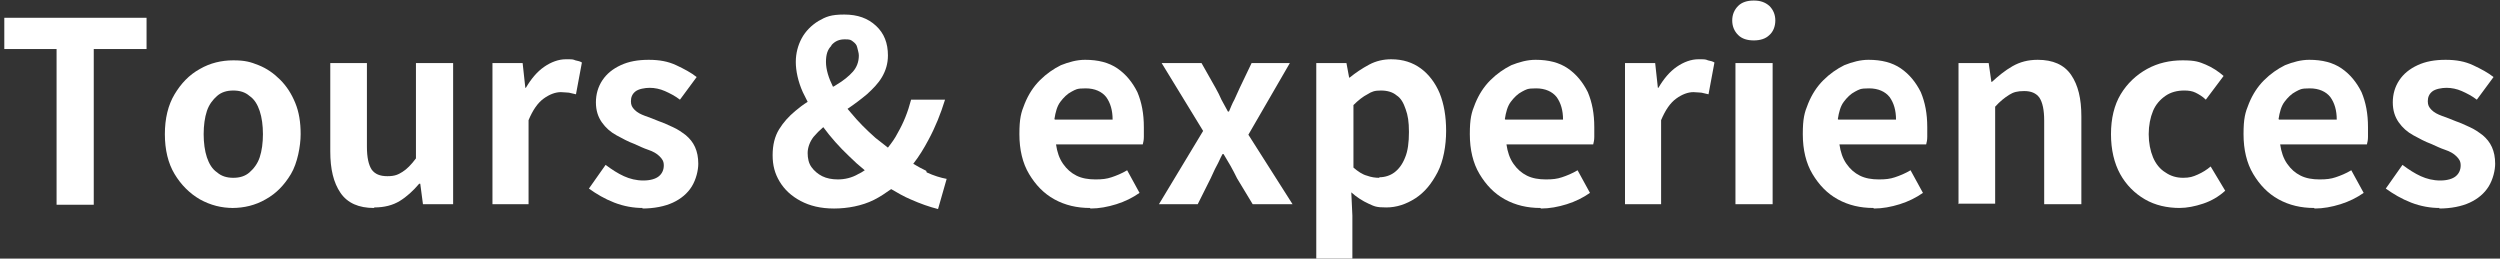
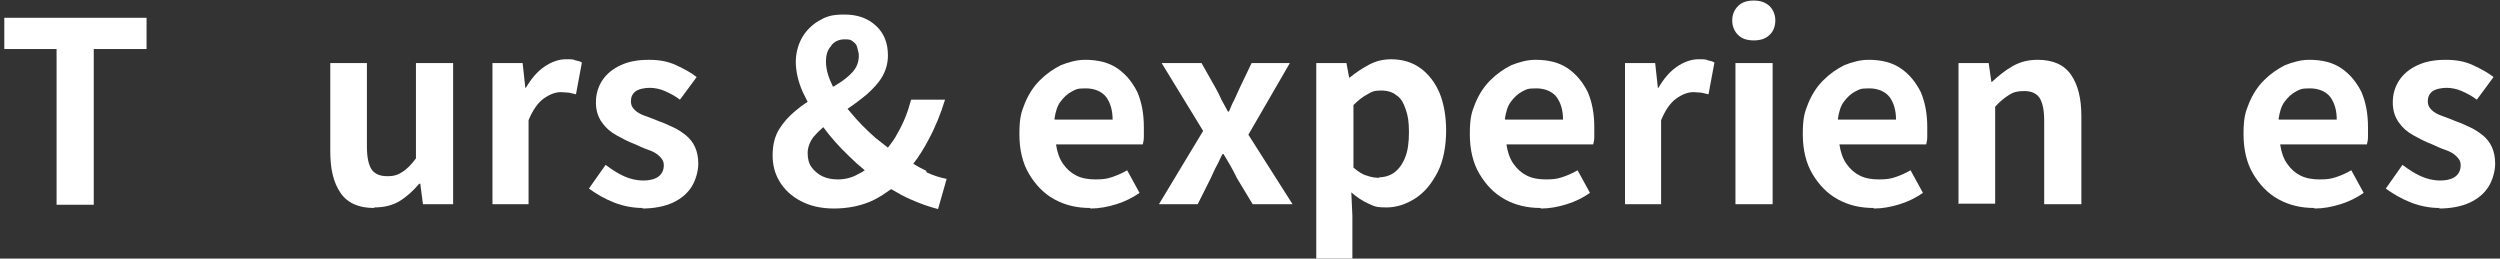
<svg xmlns="http://www.w3.org/2000/svg" version="1.1" viewBox="0 0 464 48">
  <rect x="0" y="0" width="464" height="48" fill="#333333" stroke="none" />
  <defs>
    <style>
      .cls-1 {
        fill: #fff;
      }
    </style>
  </defs>
  <g>
    <g id="_レイヤー_1" data-name="レイヤー_1">
      <g>
        <path class="cls-1" d="M10.5,37.9V9.1H.8V3.3h26.4v5.8h-9.8v28.9h-6.9Z" />
-         <path class="cls-1" d="M43.3,38.6c-2.2,0-4.2-.5-6.2-1.6-1.9-1.1-3.5-2.7-4.7-4.7-1.2-2-1.8-4.5-1.8-7.4s.6-5.4,1.8-7.4c1.2-2,2.7-3.6,4.7-4.7,1.9-1.1,4-1.6,6.2-1.6s3.2.3,4.7.9c1.5.6,2.8,1.5,4,2.7s2.1,2.6,2.8,4.3c.7,1.7,1,3.6,1,5.8s-.6,5.4-1.8,7.4c-1.2,2-2.7,3.6-4.7,4.7-1.9,1.1-4,1.6-6.2,1.6ZM43.3,33c1.2,0,2.2-.3,3-1,.8-.7,1.5-1.6,1.9-2.8s.6-2.7.6-4.3-.2-3.1-.6-4.3-1-2.2-1.9-2.8c-.8-.7-1.8-1-3-1s-2.2.3-3,1c-.8.7-1.5,1.6-1.9,2.8s-.6,2.7-.6,4.3.2,3.1.6,4.3,1,2.2,1.9,2.8c.8.7,1.8,1,3,1Z" />
        <path class="cls-1" d="M69.4,38.6c-2.8,0-4.9-.9-6.2-2.8-1.3-1.9-1.9-4.4-1.9-7.7V11.7h6.8v15.5c0,2,.3,3.4.9,4.3.6.8,1.5,1.2,2.9,1.2s2-.3,2.8-.8,1.6-1.3,2.5-2.5V11.7h6.9v26.2h-5.6l-.5-3.8h-.2c-1.1,1.3-2.3,2.4-3.6,3.2-1.3.8-2.9,1.2-4.7,1.2Z" />
        <path class="cls-1" d="M91.4,37.9V11.7h5.6l.5,4.6h.1c1-1.7,2.1-3,3.4-3.9,1.3-.9,2.7-1.4,4-1.4s1.3,0,1.8.2c.5.1.9.2,1.2.4l-1.1,5.9c-.5-.1-.9-.2-1.3-.3-.4,0-.9-.1-1.5-.1-1,0-2.1.4-3.2,1.2-1.1.8-2,2.1-2.8,4v15.6h-6.9Z" />
        <path class="cls-1" d="M119.3,38.6c-1.7,0-3.5-.3-5.3-1-1.8-.7-3.3-1.6-4.7-2.6l3.1-4.4c1.2.9,2.3,1.6,3.4,2.1,1.1.5,2.3.8,3.6.8s2.3-.3,2.9-.8.9-1.2.9-2-.3-1.2-.8-1.7c-.5-.5-1.2-.9-2.1-1.2s-1.7-.7-2.6-1.1c-1.1-.4-2.2-1-3.3-1.6s-2-1.4-2.7-2.4c-.7-1-1.1-2.2-1.1-3.7s.4-2.9,1.2-4.1c.8-1.2,1.9-2.1,3.4-2.8,1.5-.7,3.2-1,5.2-1s3.6.3,5.1,1c1.5.7,2.8,1.4,3.8,2.2l-3.1,4.2c-.9-.7-1.9-1.2-2.8-1.6-.9-.4-1.9-.6-2.8-.6s-2.1.2-2.7.7-.8,1.1-.8,1.8.2,1.1.7,1.6,1.1.8,1.9,1.1c.8.3,1.7.6,2.6,1,.9.3,1.7.7,2.6,1.1.9.4,1.6.9,2.4,1.5.7.6,1.3,1.3,1.7,2.2.4.9.6,1.9.6,3.1s-.4,2.9-1.2,4.2c-.8,1.3-2,2.3-3.5,3-1.5.7-3.5,1.1-5.7,1.1Z" />
        <path class="cls-1" d="M171.9,31.7c-.8-.4-1.6-.8-2.4-1.3,1.1-1.4,2-2.9,2.8-4.4,1.3-2.4,2.3-4.9,3.1-7.5h-6.3c-.6,2.3-1.4,4.3-2.5,6.2-.5,1-1.1,1.8-1.8,2.7-.8-.6-1.5-1.2-2.3-1.8-1.7-1.5-3.2-3-4.6-4.7-.2-.2-.4-.5-.6-.7,1.2-.8,2.4-1.7,3.6-2.7,1.1-1,2.1-2,2.8-3.2.7-1.2,1.1-2.5,1.1-4,0-2.3-.7-4.1-2.2-5.5-1.5-1.4-3.4-2.1-5.9-2.1s-3.4.4-4.8,1.2c-1.3.8-2.4,1.9-3.1,3.2-.7,1.3-1.1,2.8-1.1,4.4s.4,3.6,1.3,5.6c.3.6.6,1.2.9,1.8-.8.5-1.6,1.1-2.3,1.7-1.2,1-2.2,2.1-3,3.4-.8,1.3-1.2,2.9-1.2,4.8s.4,3.4,1.3,4.9c.9,1.5,2.2,2.7,3.9,3.6,1.7.9,3.7,1.4,6.2,1.4s5.2-.5,7.4-1.6c1.2-.6,2.2-1.3,3.2-2,1.2.7,2.4,1.4,3.6,1.9,1.8.8,3.5,1.4,5.1,1.8l1.6-5.6c-1.1-.2-2.4-.6-3.7-1.2ZM154.3,8.4c.7-.8,1.5-1.1,2.5-1.1s1.1.1,1.5.4.7.6.8,1.1.3,1,.3,1.5c0,1.2-.4,2.2-1.1,3s-1.8,1.7-3,2.4c-.2.1-.4.3-.7.4,0,0,0,0,0,0-.8-1.6-1.3-3.2-1.3-4.6s.3-2.3,1-3ZM155.5,33.3c-1.1,0-2.1-.2-2.9-.6-.8-.4-1.5-1-2-1.7-.5-.7-.7-1.6-.7-2.6s.4-2.1,1.1-3c.5-.6,1.1-1.2,1.8-1.8,1.4,1.9,3,3.7,4.8,5.4.9.9,1.9,1.8,2.9,2.6-.4.3-.8.5-1.2.7-1.2.7-2.5,1-3.8,1Z" />
        <path class="cls-1" d="M202.3,38.6c-2.4,0-4.6-.5-6.6-1.6-2-1.1-3.5-2.7-4.7-4.7s-1.8-4.5-1.8-7.4.3-4,1-5.7c.7-1.7,1.6-3.1,2.8-4.3,1.2-1.2,2.5-2.1,3.9-2.8,1.5-.6,3-1,4.5-1,2.4,0,4.4.5,6,1.6,1.6,1.1,2.8,2.6,3.7,4.4.8,1.9,1.2,4,1.2,6.5s0,1.2,0,1.8-.1,1-.2,1.4h-16.1c.2,1.4.6,2.6,1.3,3.6.7,1,1.5,1.7,2.5,2.2,1,.5,2.2.7,3.5.7s2.1-.1,3-.4c.9-.3,1.9-.7,2.9-1.3l2.3,4.2c-1.3.9-2.7,1.6-4.3,2.1-1.6.5-3.2.8-4.8.8ZM195.8,22.2h10.7c0-1.7-.4-3.1-1.2-4.2-.8-1-2.1-1.6-3.8-1.6s-1.8.2-2.6.6c-.8.4-1.5,1.1-2.1,1.9s-.9,1.9-1.1,3.2Z" />
        <path class="cls-1" d="M215.1,37.9l8.2-13.6-7.7-12.6h7.4l2.6,4.6c.4.7.8,1.5,1.1,2.2.4.7.8,1.5,1.2,2.2h.2c.3-.7.6-1.5,1-2.2.3-.7.7-1.5,1-2.2l2.2-4.6h7.1l-7.7,13.3,8.2,12.9h-7.4l-2.9-4.8c-.4-.8-.8-1.6-1.2-2.3s-.9-1.5-1.3-2.2h-.2c-.4.7-.7,1.5-1.1,2.2s-.7,1.5-1.1,2.3l-2.4,4.8h-7.2Z" />
        <path class="cls-1" d="M244.3,48V11.7h5.6l.5,2.7h.1c1.1-.9,2.3-1.7,3.6-2.4,1.3-.7,2.7-1,4.1-1,2.2,0,4,.6,5.5,1.7,1.5,1.1,2.7,2.7,3.5,4.6.8,2,1.2,4.3,1.2,7s-.5,5.6-1.6,7.7c-1.1,2.1-2.4,3.7-4.1,4.8-1.7,1.1-3.5,1.7-5.4,1.7s-2.2-.2-3.3-.7c-1.1-.5-2.2-1.2-3.2-2.1l.2,4.3v8h-6.9ZM256,32.9c1,0,2-.3,2.8-.9s1.5-1.5,2-2.8c.5-1.2.7-2.8.7-4.7s-.2-3.1-.6-4.2c-.4-1.2-.9-2.1-1.7-2.6-.7-.6-1.7-.9-2.9-.9s-1.7.2-2.5.7c-.8.4-1.7,1.1-2.6,2v11.6c.8.7,1.7,1.3,2.5,1.5.8.3,1.6.4,2.3.4Z" />
        <path class="cls-1" d="M285.9,38.6c-2.4,0-4.6-.5-6.6-1.6-2-1.1-3.5-2.7-4.7-4.7s-1.8-4.5-1.8-7.4.3-4,1-5.7c.7-1.7,1.6-3.1,2.8-4.3,1.2-1.2,2.5-2.1,3.9-2.8,1.5-.6,3-1,4.5-1,2.4,0,4.4.5,6,1.6,1.6,1.1,2.8,2.6,3.7,4.4.8,1.9,1.2,4,1.2,6.5s0,1.2,0,1.8-.1,1-.2,1.4h-16.1c.2,1.4.6,2.6,1.3,3.6.7,1,1.5,1.7,2.5,2.2,1,.5,2.2.7,3.5.7s2.1-.1,3-.4c.9-.3,1.9-.7,2.9-1.3l2.3,4.2c-1.3.9-2.7,1.6-4.3,2.1-1.6.5-3.2.8-4.8.8ZM279.4,22.2h10.7c0-1.7-.4-3.1-1.2-4.2-.8-1-2.1-1.6-3.8-1.6s-1.8.2-2.6.6c-.8.4-1.5,1.1-2.1,1.9s-.9,1.9-1.1,3.2Z" />
        <path class="cls-1" d="M301.6,37.9V11.7h5.6l.5,4.6h.1c1-1.7,2.1-3,3.4-3.9,1.3-.9,2.7-1.4,4-1.4s1.3,0,1.8.2c.5.1.9.2,1.2.4l-1.1,5.9c-.5-.1-.9-.2-1.3-.3-.4,0-.9-.1-1.5-.1-1,0-2.1.4-3.2,1.2-1.1.8-2,2.1-2.8,4v15.6h-6.9Z" />
        <path class="cls-1" d="M325.5,7.5c-1.2,0-2.2-.3-2.9-1-.7-.7-1.1-1.6-1.1-2.7s.4-2,1.1-2.7c.7-.7,1.7-1,2.9-1s2.1.3,2.9,1c.7.7,1.1,1.6,1.1,2.7s-.4,2.1-1.1,2.7c-.7.7-1.7,1-2.9,1ZM322.1,37.9V11.7h6.9v26.2h-6.9Z" />
        <path class="cls-1" d="M347.7,38.6c-2.4,0-4.6-.5-6.6-1.6-2-1.1-3.5-2.7-4.7-4.7s-1.8-4.5-1.8-7.4.3-4,1-5.7c.7-1.7,1.6-3.1,2.8-4.3,1.2-1.2,2.5-2.1,3.9-2.8,1.5-.6,3-1,4.5-1,2.4,0,4.4.5,6,1.6,1.6,1.1,2.8,2.6,3.7,4.4.8,1.9,1.2,4,1.2,6.5s0,1.2,0,1.8-.1,1-.2,1.4h-16.1c.2,1.4.6,2.6,1.3,3.6.7,1,1.5,1.7,2.5,2.2,1,.5,2.2.7,3.5.7s2.1-.1,3-.4c.9-.3,1.9-.7,2.9-1.3l2.3,4.2c-1.3.9-2.7,1.6-4.3,2.1-1.6.5-3.2.8-4.8.8ZM341.2,22.2h10.7c0-1.7-.4-3.1-1.2-4.2-.8-1-2.1-1.6-3.8-1.6s-1.8.2-2.6.6c-.8.4-1.5,1.1-2.1,1.9s-.9,1.9-1.1,3.2Z" />
        <path class="cls-1" d="M363.5,37.9V11.7h5.6l.5,3.5h.1c1.2-1.1,2.4-2.1,3.8-2.9,1.4-.8,2.9-1.2,4.7-1.2,2.8,0,4.9.9,6.2,2.8,1.3,1.9,1.9,4.4,1.9,7.7v16.3h-6.9v-15.5c0-2-.3-3.4-.9-4.3-.6-.8-1.5-1.2-2.8-1.2s-2,.2-2.8.7c-.8.5-1.7,1.2-2.6,2.2v18h-6.9Z" />
-         <path class="cls-1" d="M404.6,38.6c-2.4,0-4.6-.5-6.5-1.6-1.9-1.1-3.5-2.7-4.6-4.7-1.1-2-1.7-4.5-1.7-7.4s.6-5.4,1.8-7.4c1.2-2,2.9-3.6,4.9-4.7,2-1.1,4.2-1.6,6.6-1.6s3.1.3,4.3.8c1.2.5,2.4,1.3,3.3,2.1l-3.3,4.4c-.6-.6-1.3-1-1.9-1.3s-1.3-.4-2.1-.4c-1.3,0-2.5.3-3.5,1-1,.7-1.8,1.6-2.3,2.8s-.8,2.7-.8,4.3.3,3.1.8,4.3,1.3,2.2,2.3,2.8c1,.7,2.1,1,3.3,1s1.8-.2,2.7-.6c.9-.4,1.7-.9,2.4-1.5l2.7,4.5c-1.2,1.1-2.6,1.9-4.1,2.4-1.5.5-3,.8-4.4.8Z" />
        <path class="cls-1" d="M429.5,38.6c-2.4,0-4.6-.5-6.6-1.6-2-1.1-3.5-2.7-4.7-4.7s-1.8-4.5-1.8-7.4.3-4,1-5.7c.7-1.7,1.6-3.1,2.8-4.3,1.2-1.2,2.5-2.1,3.9-2.8,1.5-.6,3-1,4.5-1,2.4,0,4.4.5,6,1.6,1.6,1.1,2.8,2.6,3.7,4.4.8,1.9,1.2,4,1.2,6.5s0,1.2,0,1.8-.1,1-.2,1.4h-16.1c.2,1.4.6,2.6,1.3,3.6.7,1,1.5,1.7,2.5,2.2,1,.5,2.2.7,3.5.7s2.1-.1,3-.4c.9-.3,1.9-.7,2.9-1.3l2.3,4.2c-1.3.9-2.7,1.6-4.3,2.1-1.6.5-3.2.8-4.8.8ZM423,22.2h10.7c0-1.7-.4-3.1-1.2-4.2-.8-1-2.1-1.6-3.8-1.6s-1.8.2-2.6.6c-.8.4-1.5,1.1-2.1,1.9s-.9,1.9-1.1,3.2Z" />
        <path class="cls-1" d="M452.8,38.6c-1.7,0-3.5-.3-5.3-1-1.8-.7-3.3-1.6-4.7-2.6l3.1-4.4c1.2.9,2.3,1.6,3.4,2.1,1.1.5,2.3.8,3.6.8s2.3-.3,2.9-.8.9-1.2.9-2-.3-1.2-.8-1.7c-.5-.5-1.2-.9-2.1-1.2s-1.7-.7-2.6-1.1c-1.1-.4-2.2-1-3.3-1.6-1.1-.6-2-1.4-2.7-2.4-.7-1-1.1-2.2-1.1-3.7s.4-2.9,1.2-4.1c.8-1.2,1.9-2.1,3.4-2.8,1.5-.7,3.2-1,5.2-1s3.6.3,5.1,1,2.8,1.4,3.8,2.2l-3.1,4.2c-.9-.7-1.9-1.2-2.8-1.6-.9-.4-1.9-.6-2.8-.6s-2.1.2-2.7.7-.8,1.1-.8,1.8.2,1.1.7,1.6,1.1.8,1.9,1.1c.8.3,1.7.6,2.6,1,.9.3,1.7.7,2.6,1.1s1.6.9,2.4,1.5c.7.6,1.3,1.3,1.7,2.2.4.9.6,1.9.6,3.1s-.4,2.9-1.2,4.2c-.8,1.3-2,2.3-3.5,3-1.5.7-3.5,1.1-5.7,1.1Z" />
      </g>
    </g>
  </g>
</svg>